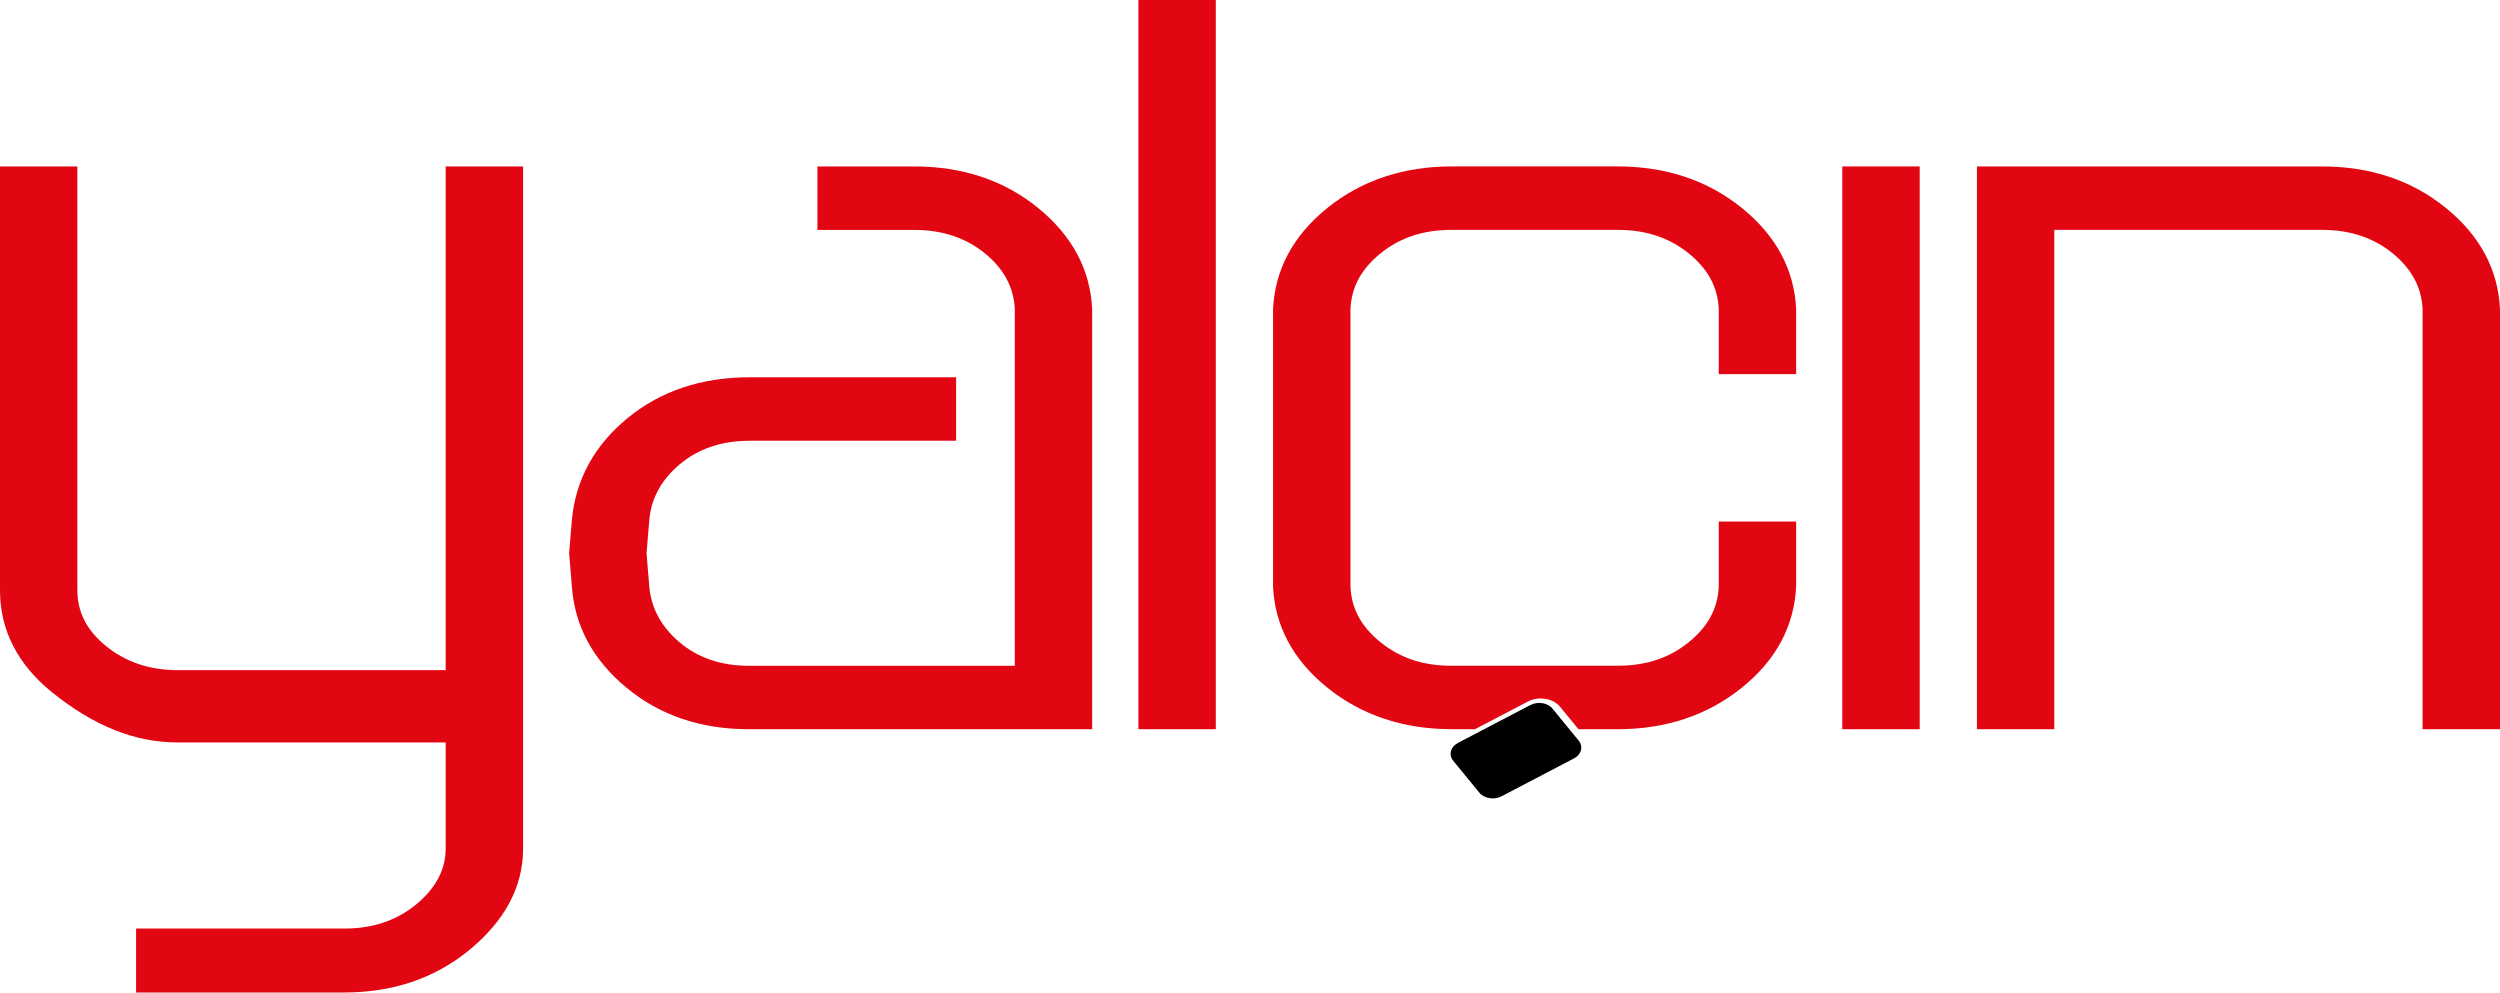
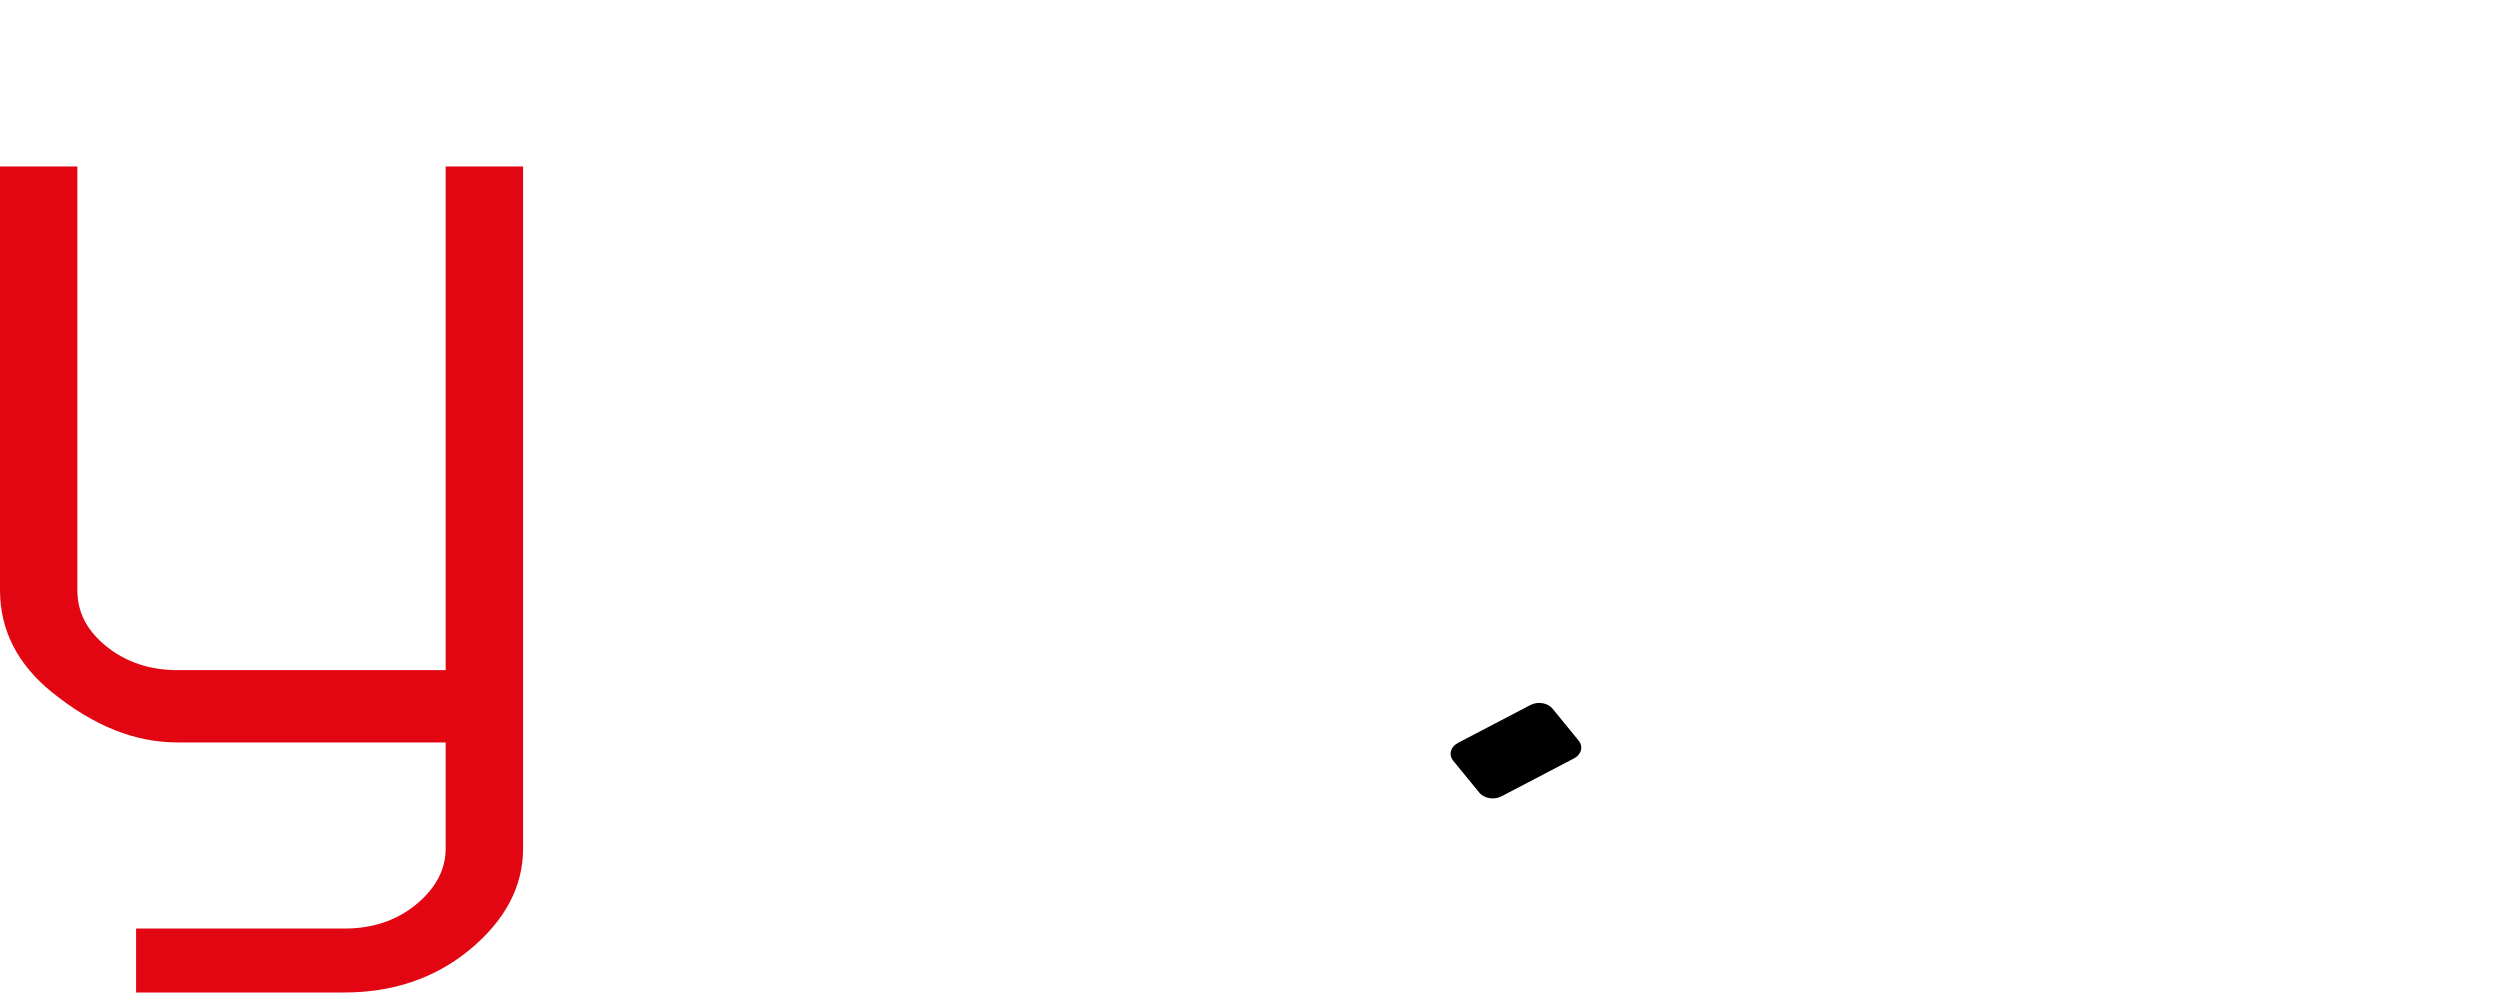
<svg xmlns="http://www.w3.org/2000/svg" id="katman_2" data-name="katman 2" viewBox="0 0 625.84 248.46">
  <defs>
    <style> .cls-1 { fill-rule: evenodd; } .cls-2 { fill: #e20613; } </style>
  </defs>
  <g id="katman_1" data-name="katman 1">
    <g>
      <path class="cls-2" d="M111.56,167.76H44.44c-6.92,0-12.9-2-17.79-5.94-4.9-3.95-7.28-8.55-7.28-14.07V41.67H0v106.08c0,9.99,4.39,18.59,13.06,25.58,10.46,8.43,20.73,12.53,31.39,12.53h67.12v26.58c0,5.28-2.53,10.01-7.51,14.07-4.83,3.94-10.82,5.94-17.79,5.94h-52.2v16.01h52.09c12.1,0,22.56-3.52,31.1-10.45,9.08-7.38,13.69-15.98,13.69-25.57V41.67h-19.38v126.09Z" />
-       <path class="cls-2" d="M259.85,52.03c-8.49-6.88-18.87-10.36-30.87-10.36h-24.35v15.89h24.35c6.91,0,12.84,1.98,17.61,5.89,4.73,3.86,7.23,8.57,7.45,13.95v89.27h-66.6c-6.89,0-12.71-1.98-17.31-5.87-4.59-3.89-7.15-8.61-7.59-14.04l-.69-8.25.69-8.25c.44-5.44,3.01-10.16,7.64-14.04,4.65-3.9,10.52-5.88,17.43-5.88h51.74v-15.89h-51.74c-12,0-22.27,3.44-30.52,10.23-8.29,6.81-12.97,15.35-13.92,25.41l-.69,8.33v.08s.69,8.4.69,8.4c.71,9.85,5.31,18.35,13.68,25.28,8.31,6.88,18.58,10.37,30.52,10.37h86.04v-105.21c-.48-9.88-5.04-18.4-13.58-25.31Z" />
-       <rect class="cls-2" x="284.98" width="19.38" height="182.55" />
-       <rect class="cls-2" x="461.19" y="41.66" width="19.38" height="140.89" />
-       <path class="cls-2" d="M625.84,182.55v-105.21c-.48-9.88-5.04-18.4-13.58-25.31-8.49-6.88-18.87-10.36-30.87-10.36h-86.5v140.88h19.38V57.55h67.12c6.92,0,12.84,1.98,17.61,5.89,4.73,3.87,7.24,8.57,7.46,13.95v105.16h19.38Z" />
-       <path class="cls-2" d="M449.64,93.66v-16.32c-.48-9.9-5.07-18.42-13.64-25.32-8.54-6.88-18.99-10.36-31.04-10.36h-41.59c-12.05,0-22.49,3.49-31.04,10.36-8.57,6.9-13.16,15.41-13.64,25.36v69.49c.48,9.9,5.06,18.41,13.64,25.31,8.54,6.87,18.98,10.36,31.04,10.36h5.87l13.29-6.94c2.63-1.38,6.28-.79,7.98,1.29l4.63,5.66h9.82c12.05,0,22.5-3.49,31.04-10.36,8.58-6.9,13.16-15.42,13.64-25.36v-16.28h-19.38v16.24c-.22,5.51-2.68,10.08-7.51,13.98-4.9,3.96-10.7,5.89-17.73,5.89h-41.71c-7.03,0-12.83-1.93-17.73-5.89-4.83-3.9-7.29-8.48-7.51-13.94v-69.4c.22-5.51,2.68-10.08,7.51-13.99,4.9-3.96,10.7-5.89,17.73-5.89h41.71c7.03,0,12.83,1.93,17.73,5.89,4.83,3.9,7.29,8.48,7.51,13.94v16.28h19.38Z" />
      <path class="cls-1" d="M364.95,185.99l18.17-9.5c1.85-.97,4.35-.55,5.55.93l6.53,7.99c1.21,1.48.69,3.47-1.16,4.44l-18.17,9.5c-1.85.97-4.35.55-5.55-.93l-6.53-7.98c-1.21-1.48-.69-3.47,1.16-4.44" />
    </g>
  </g>
</svg>